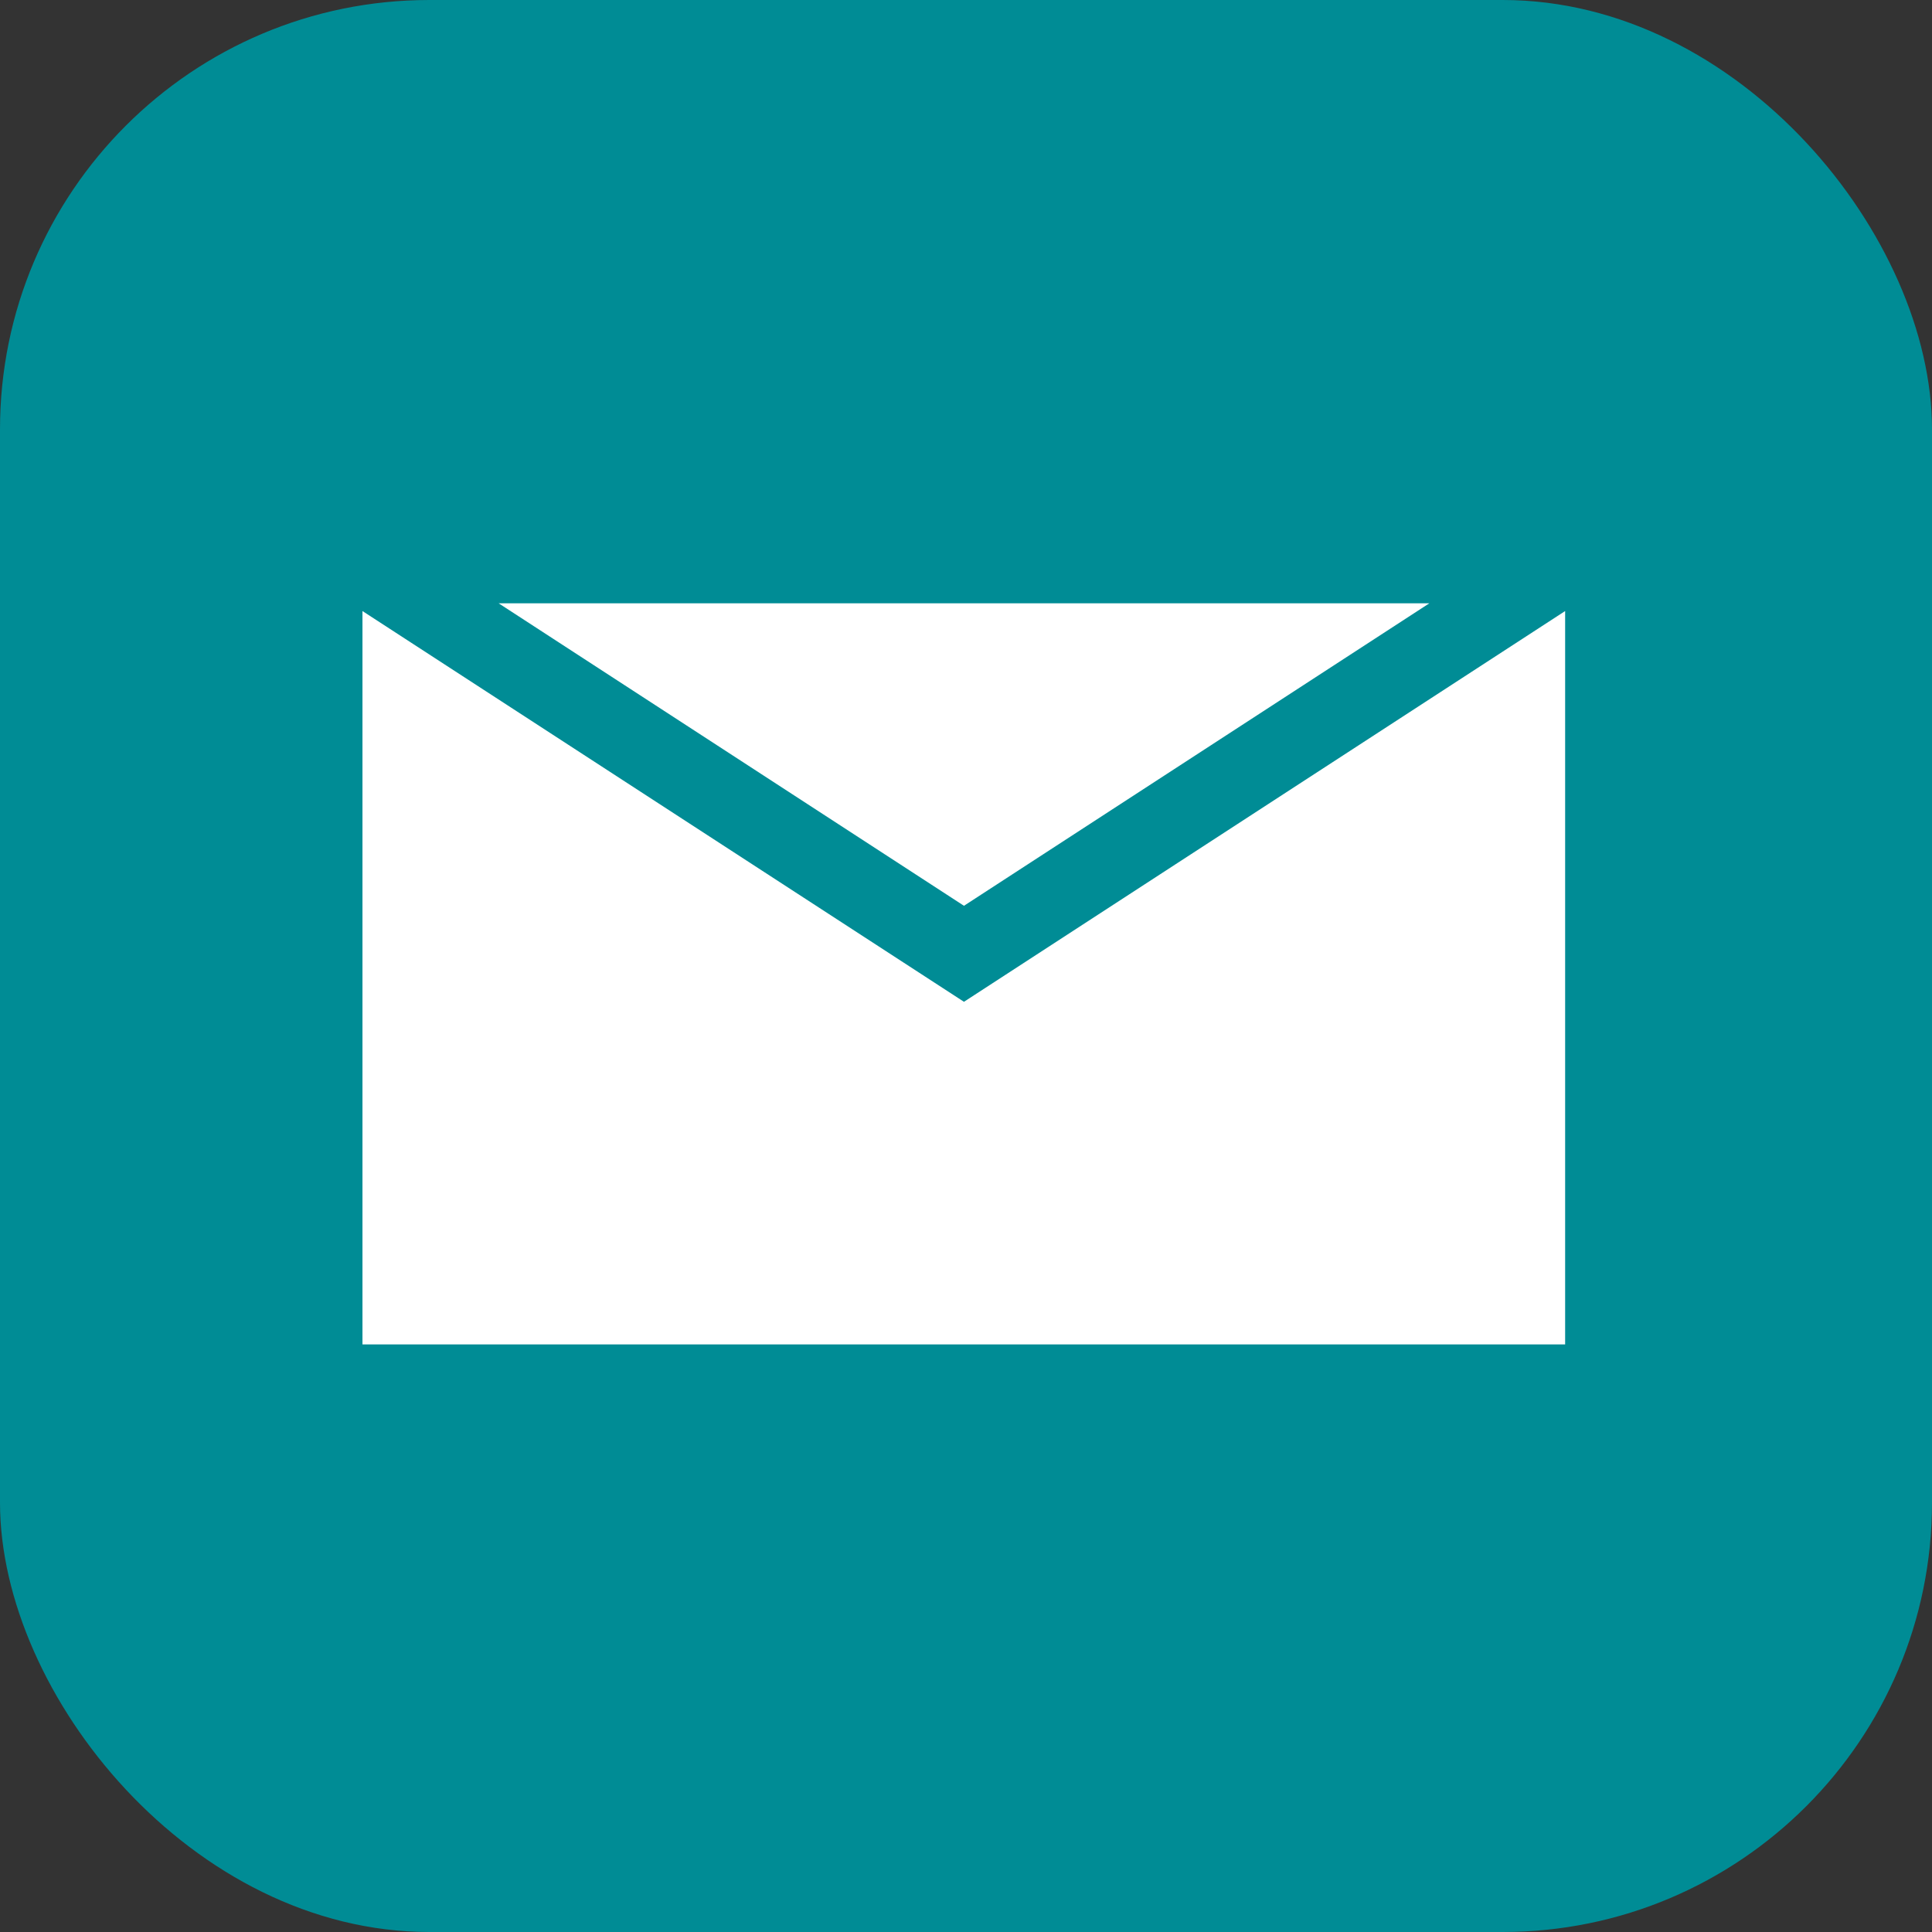
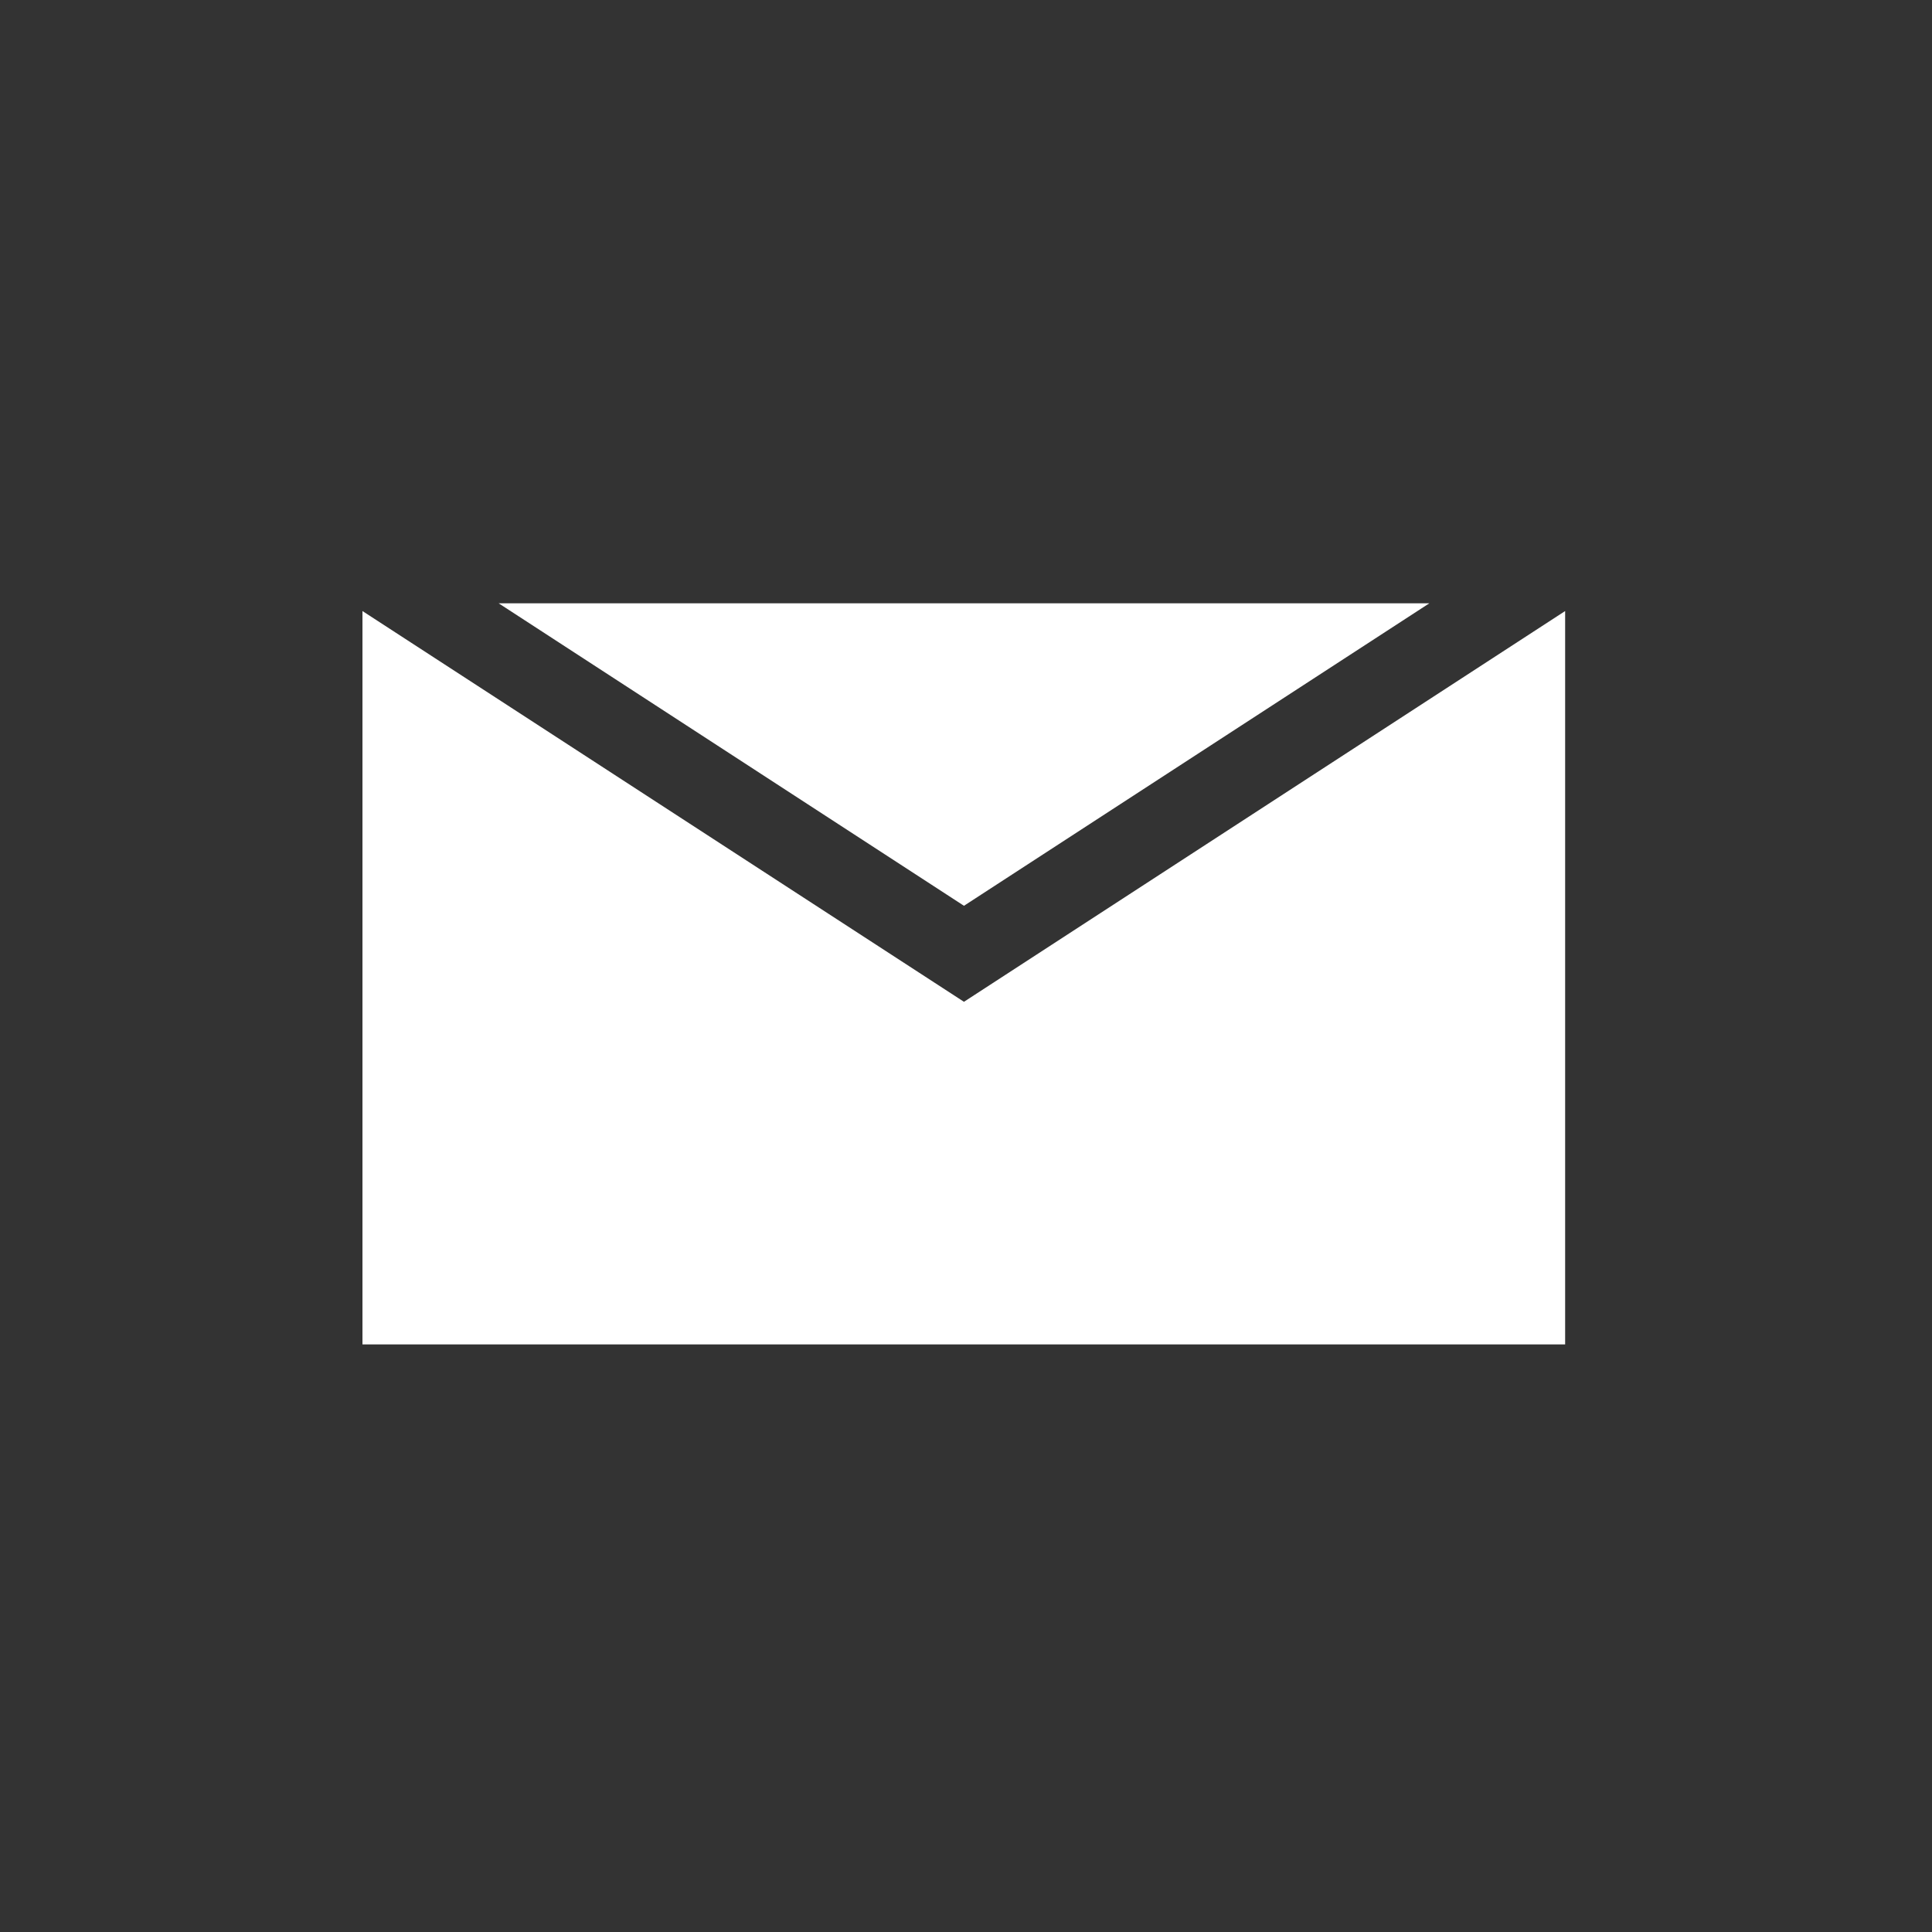
<svg xmlns="http://www.w3.org/2000/svg" width="36" height="36" viewBox="0 0 36 36">
  <rect x="0" y="0" width="36" height="36" fill="#333333" stroke="none" />
  <g id="Group_860" data-name="Group 860" transform="translate(-642 -4182)">
-     <rect id="Rectangle_367" data-name="Rectangle 367" width="36" height="36" rx="8" transform="translate(642 4182)" fill="#008c95" />
    <g id="Group_410" data-name="Group 410" transform="translate(648.754 4193.242)">
      <path id="Path_1202" data-name="Path 1202" d="M-426.624,890.872h-17.341l8.67,5.636Z" transform="translate(446.503 -890.872)" fill="#fff" />
      <path id="Path_1203" data-name="Path 1203" d="M-438.124,898.458l-11.208-7.281v13.665h22.41V891.177Z" transform="translate(449.332 -891.033)" fill="#fff" />
    </g>
  </g>
</svg>